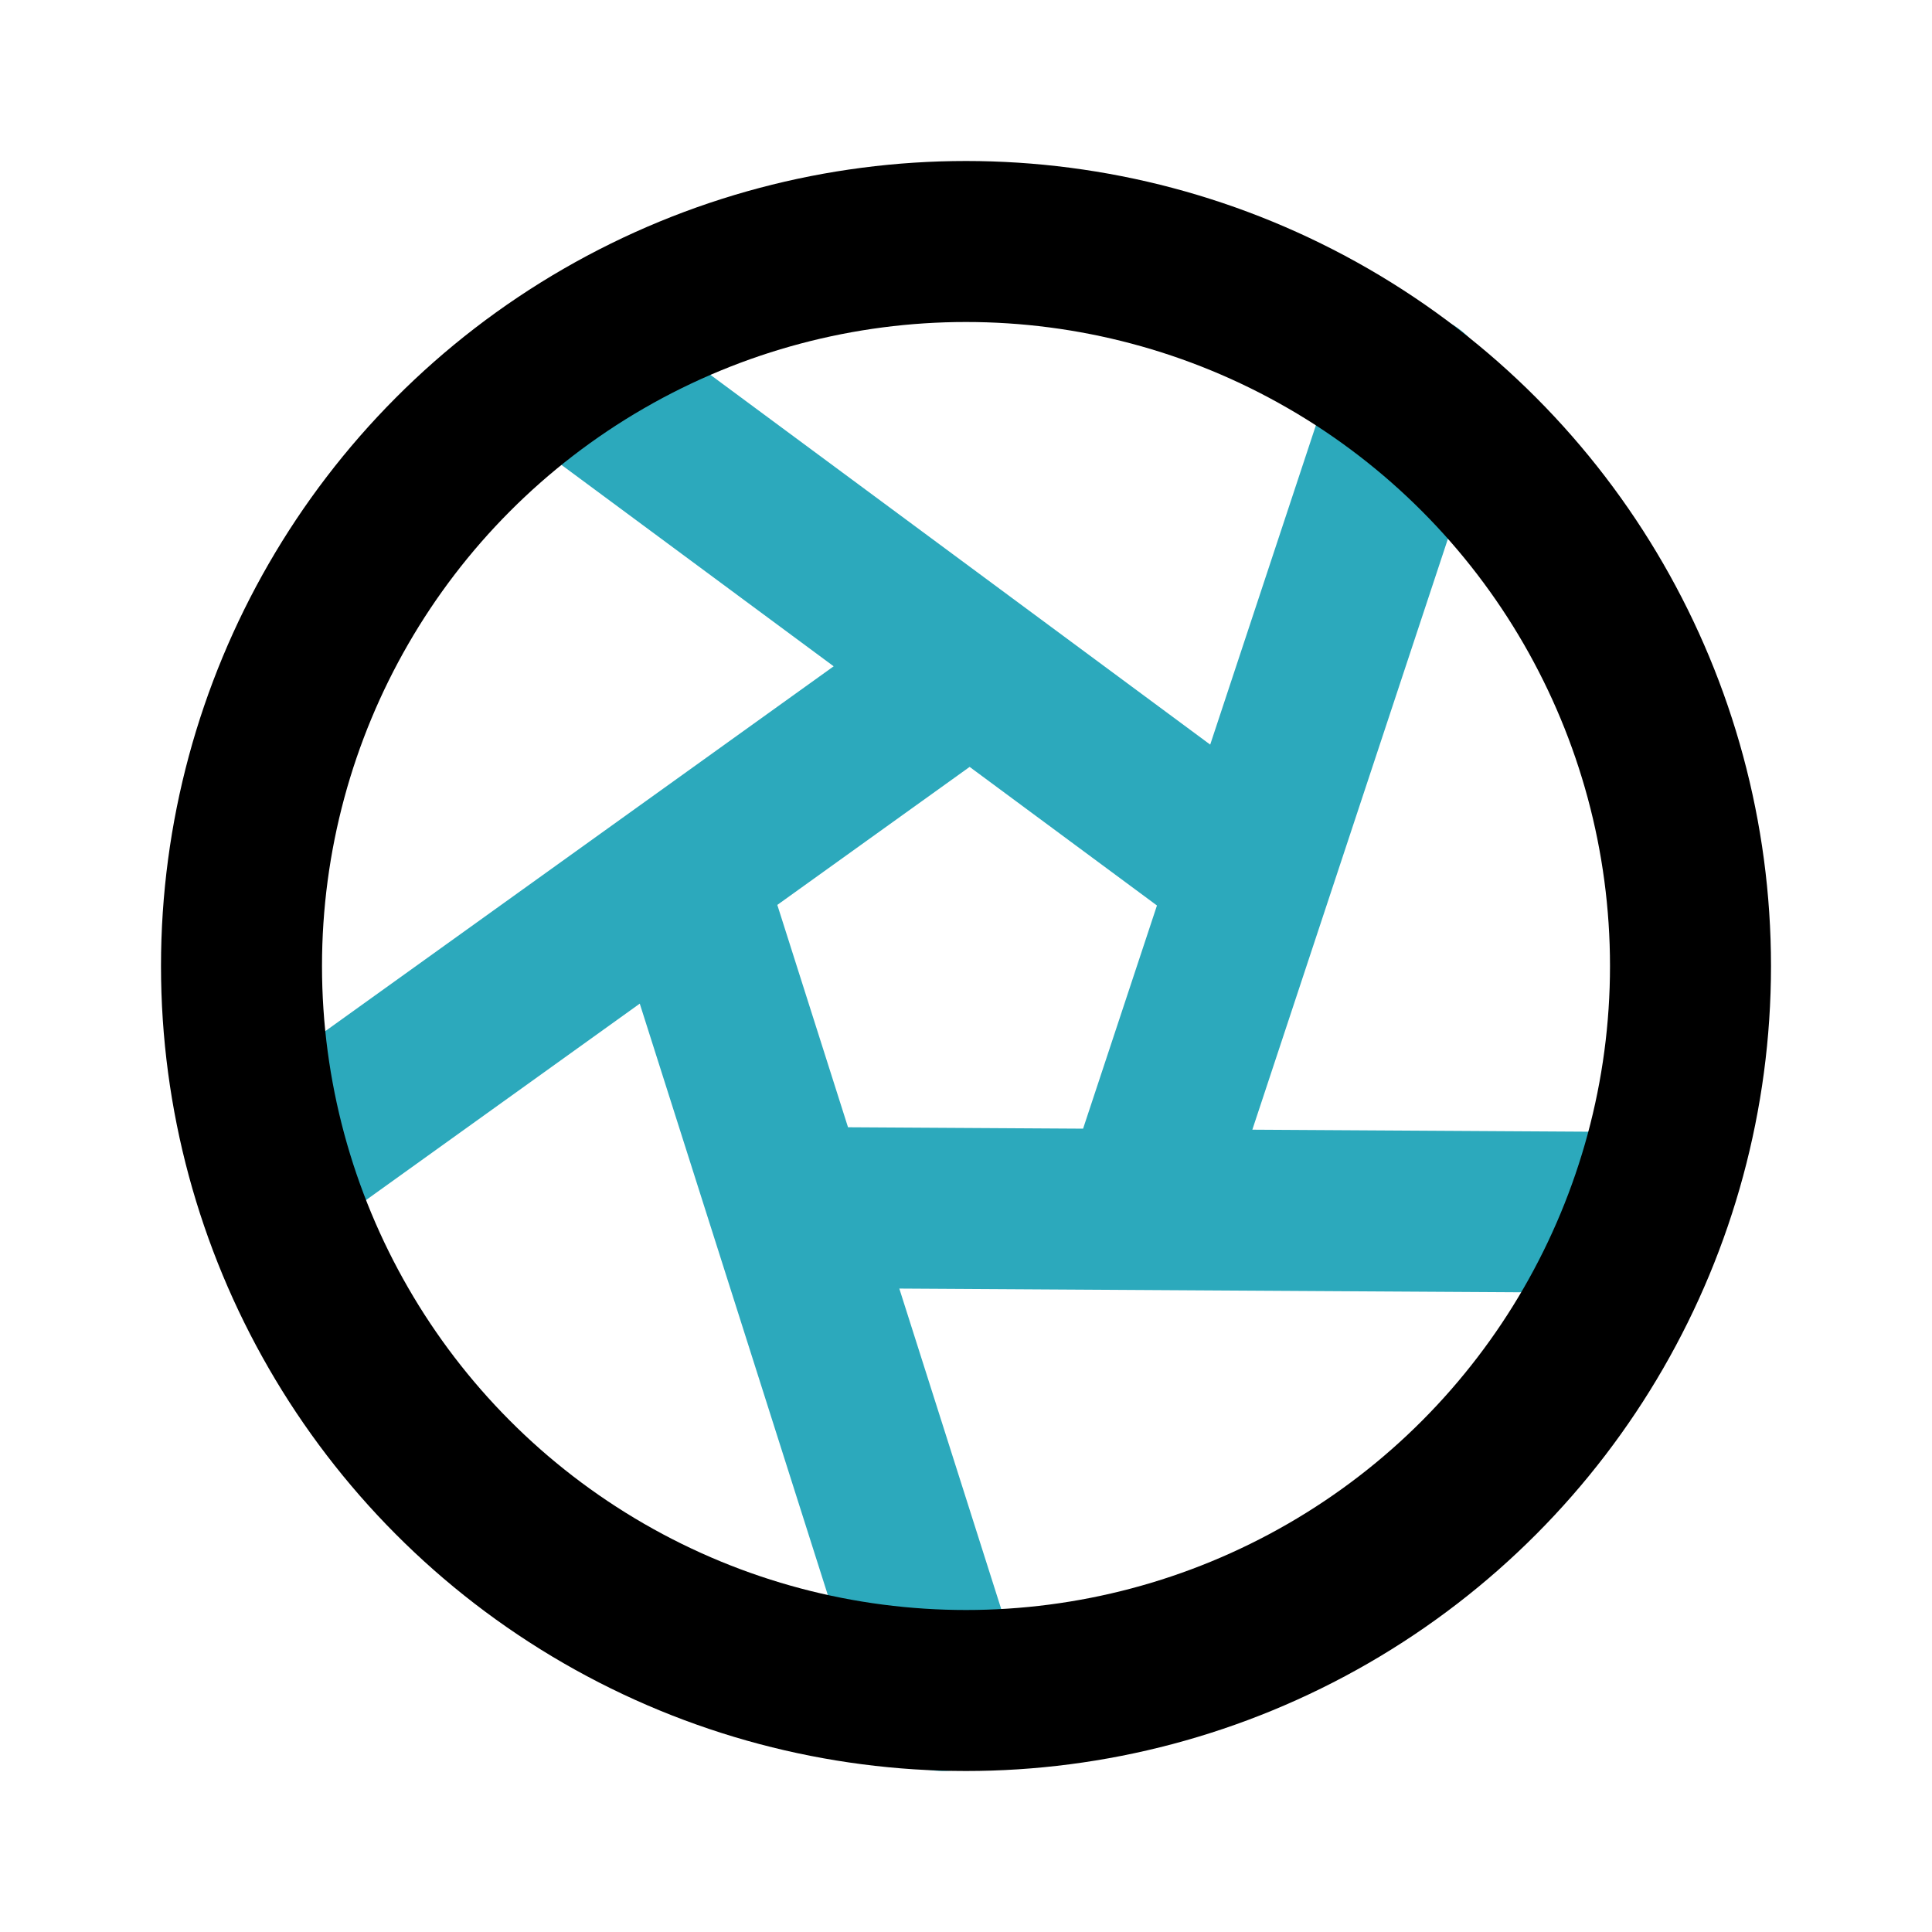
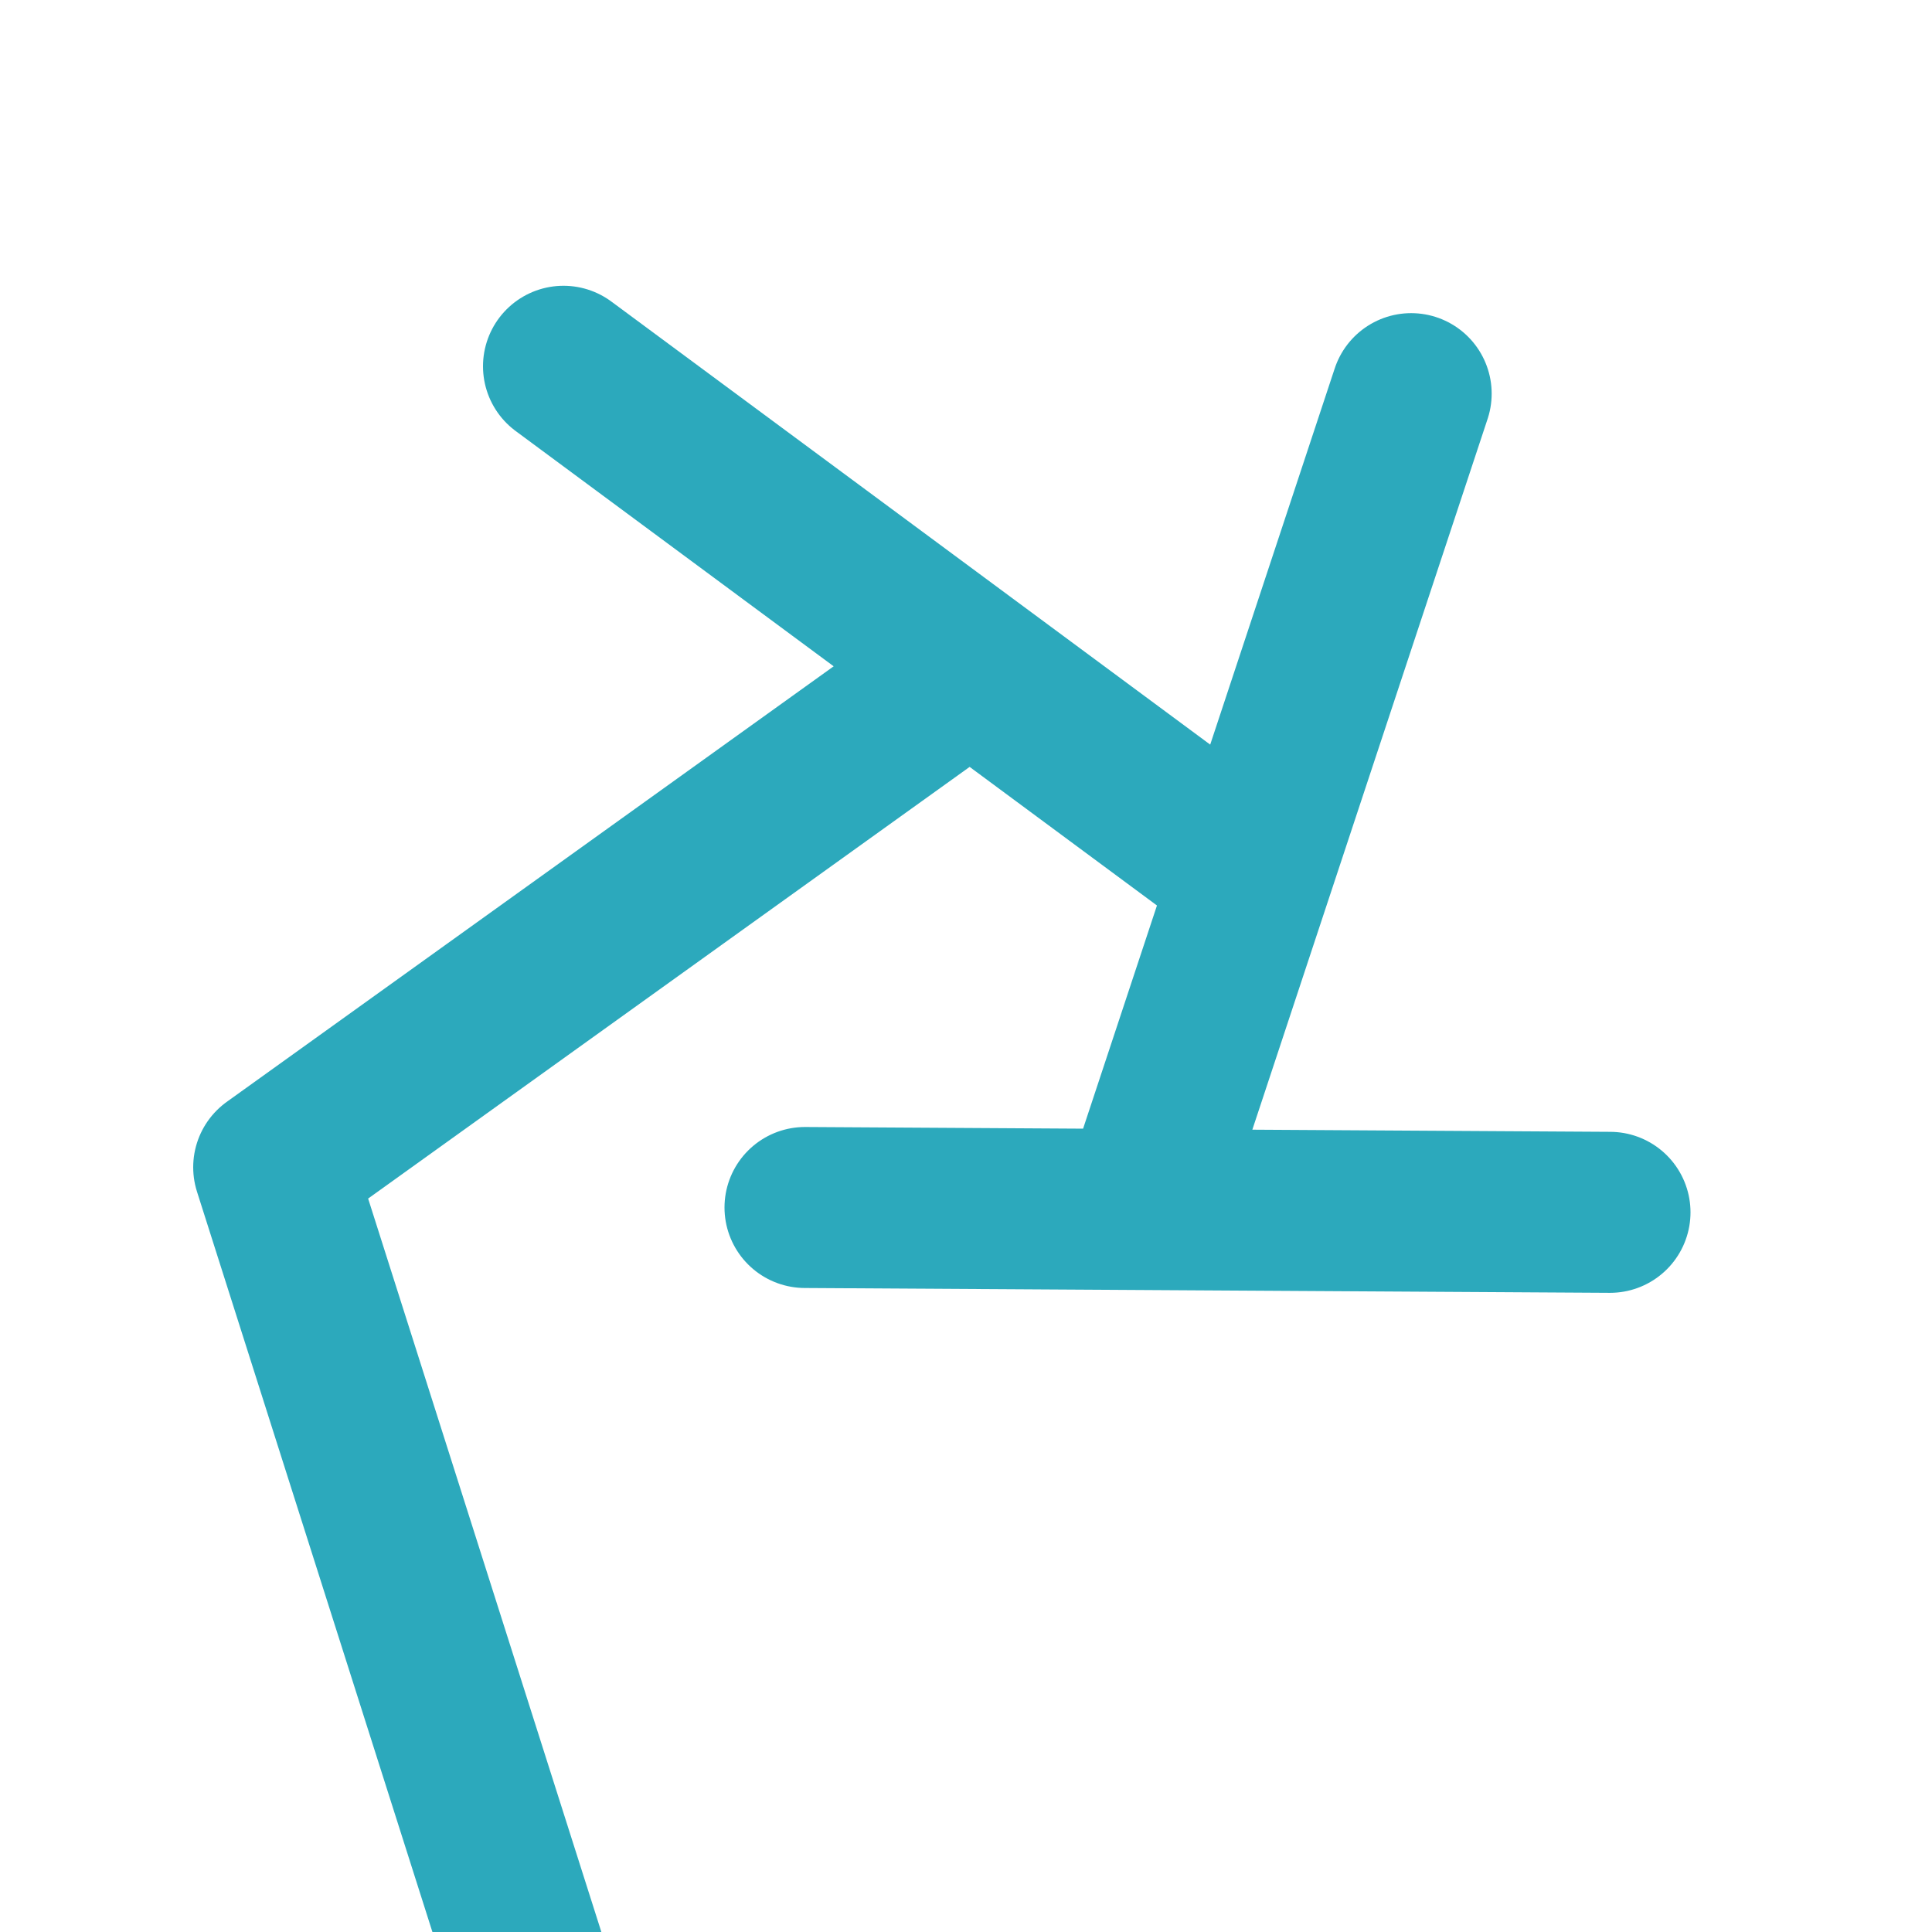
<svg xmlns="http://www.w3.org/2000/svg" fill="#000000" width="800px" height="800px" viewBox="0 0 24 24" id="picasa" data-name="Line Color" class="icon line-color">
-   <path id="secondary" d="M10,15l10,.06m-5.76-.23,3.29-9.94m-2.15,5.86L7,4.55m4.9,3.85-8.5,6.1M8.53,11l3.18,10" style="fill: none; stroke: rgb(44, 169, 188); stroke-linecap: round; stroke-linejoin: round; stroke-width: 2;" />
-   <circle id="primary" cx="12" cy="12" r="9" style="fill: none; stroke: rgb(0, 0, 0); stroke-linecap: round; stroke-linejoin: round; stroke-width: 2;" />
+   <path id="secondary" d="M10,15l10,.06m-5.76-.23,3.29-9.94m-2.15,5.86L7,4.55m4.9,3.85-8.5,6.1l3.18,10" style="fill: none; stroke: rgb(44, 169, 188); stroke-linecap: round; stroke-linejoin: round; stroke-width: 2;" />
</svg>